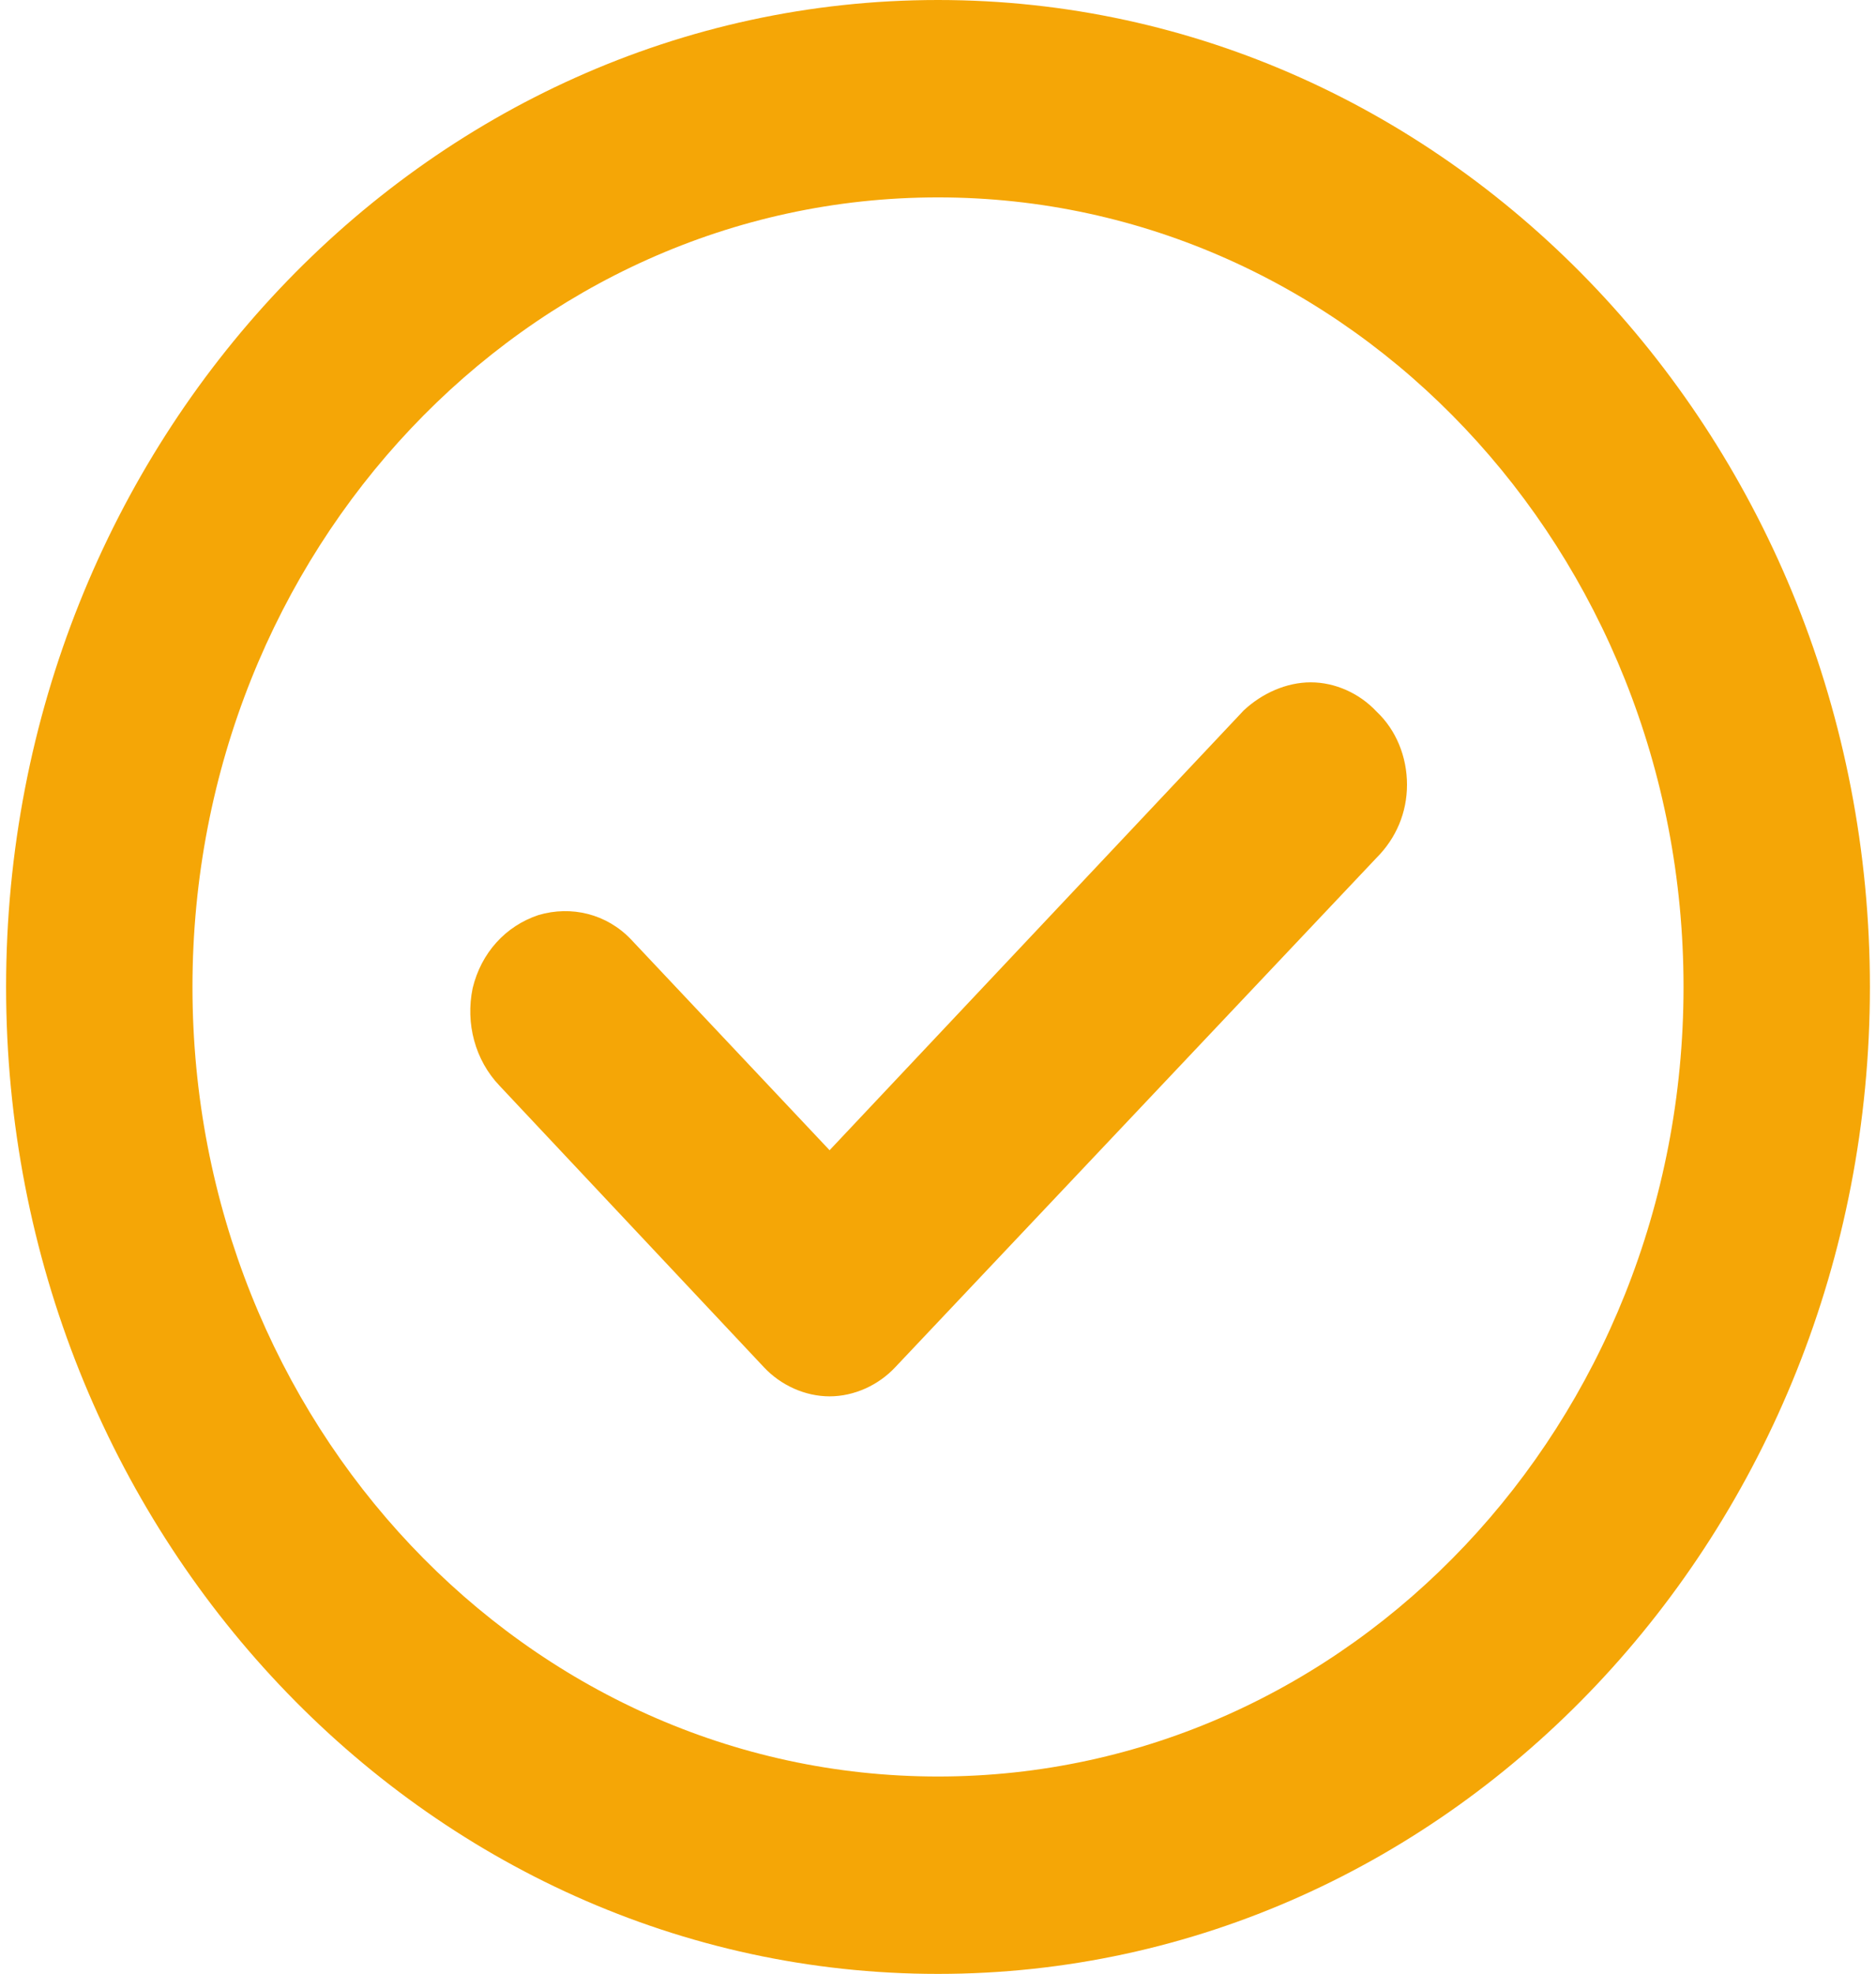
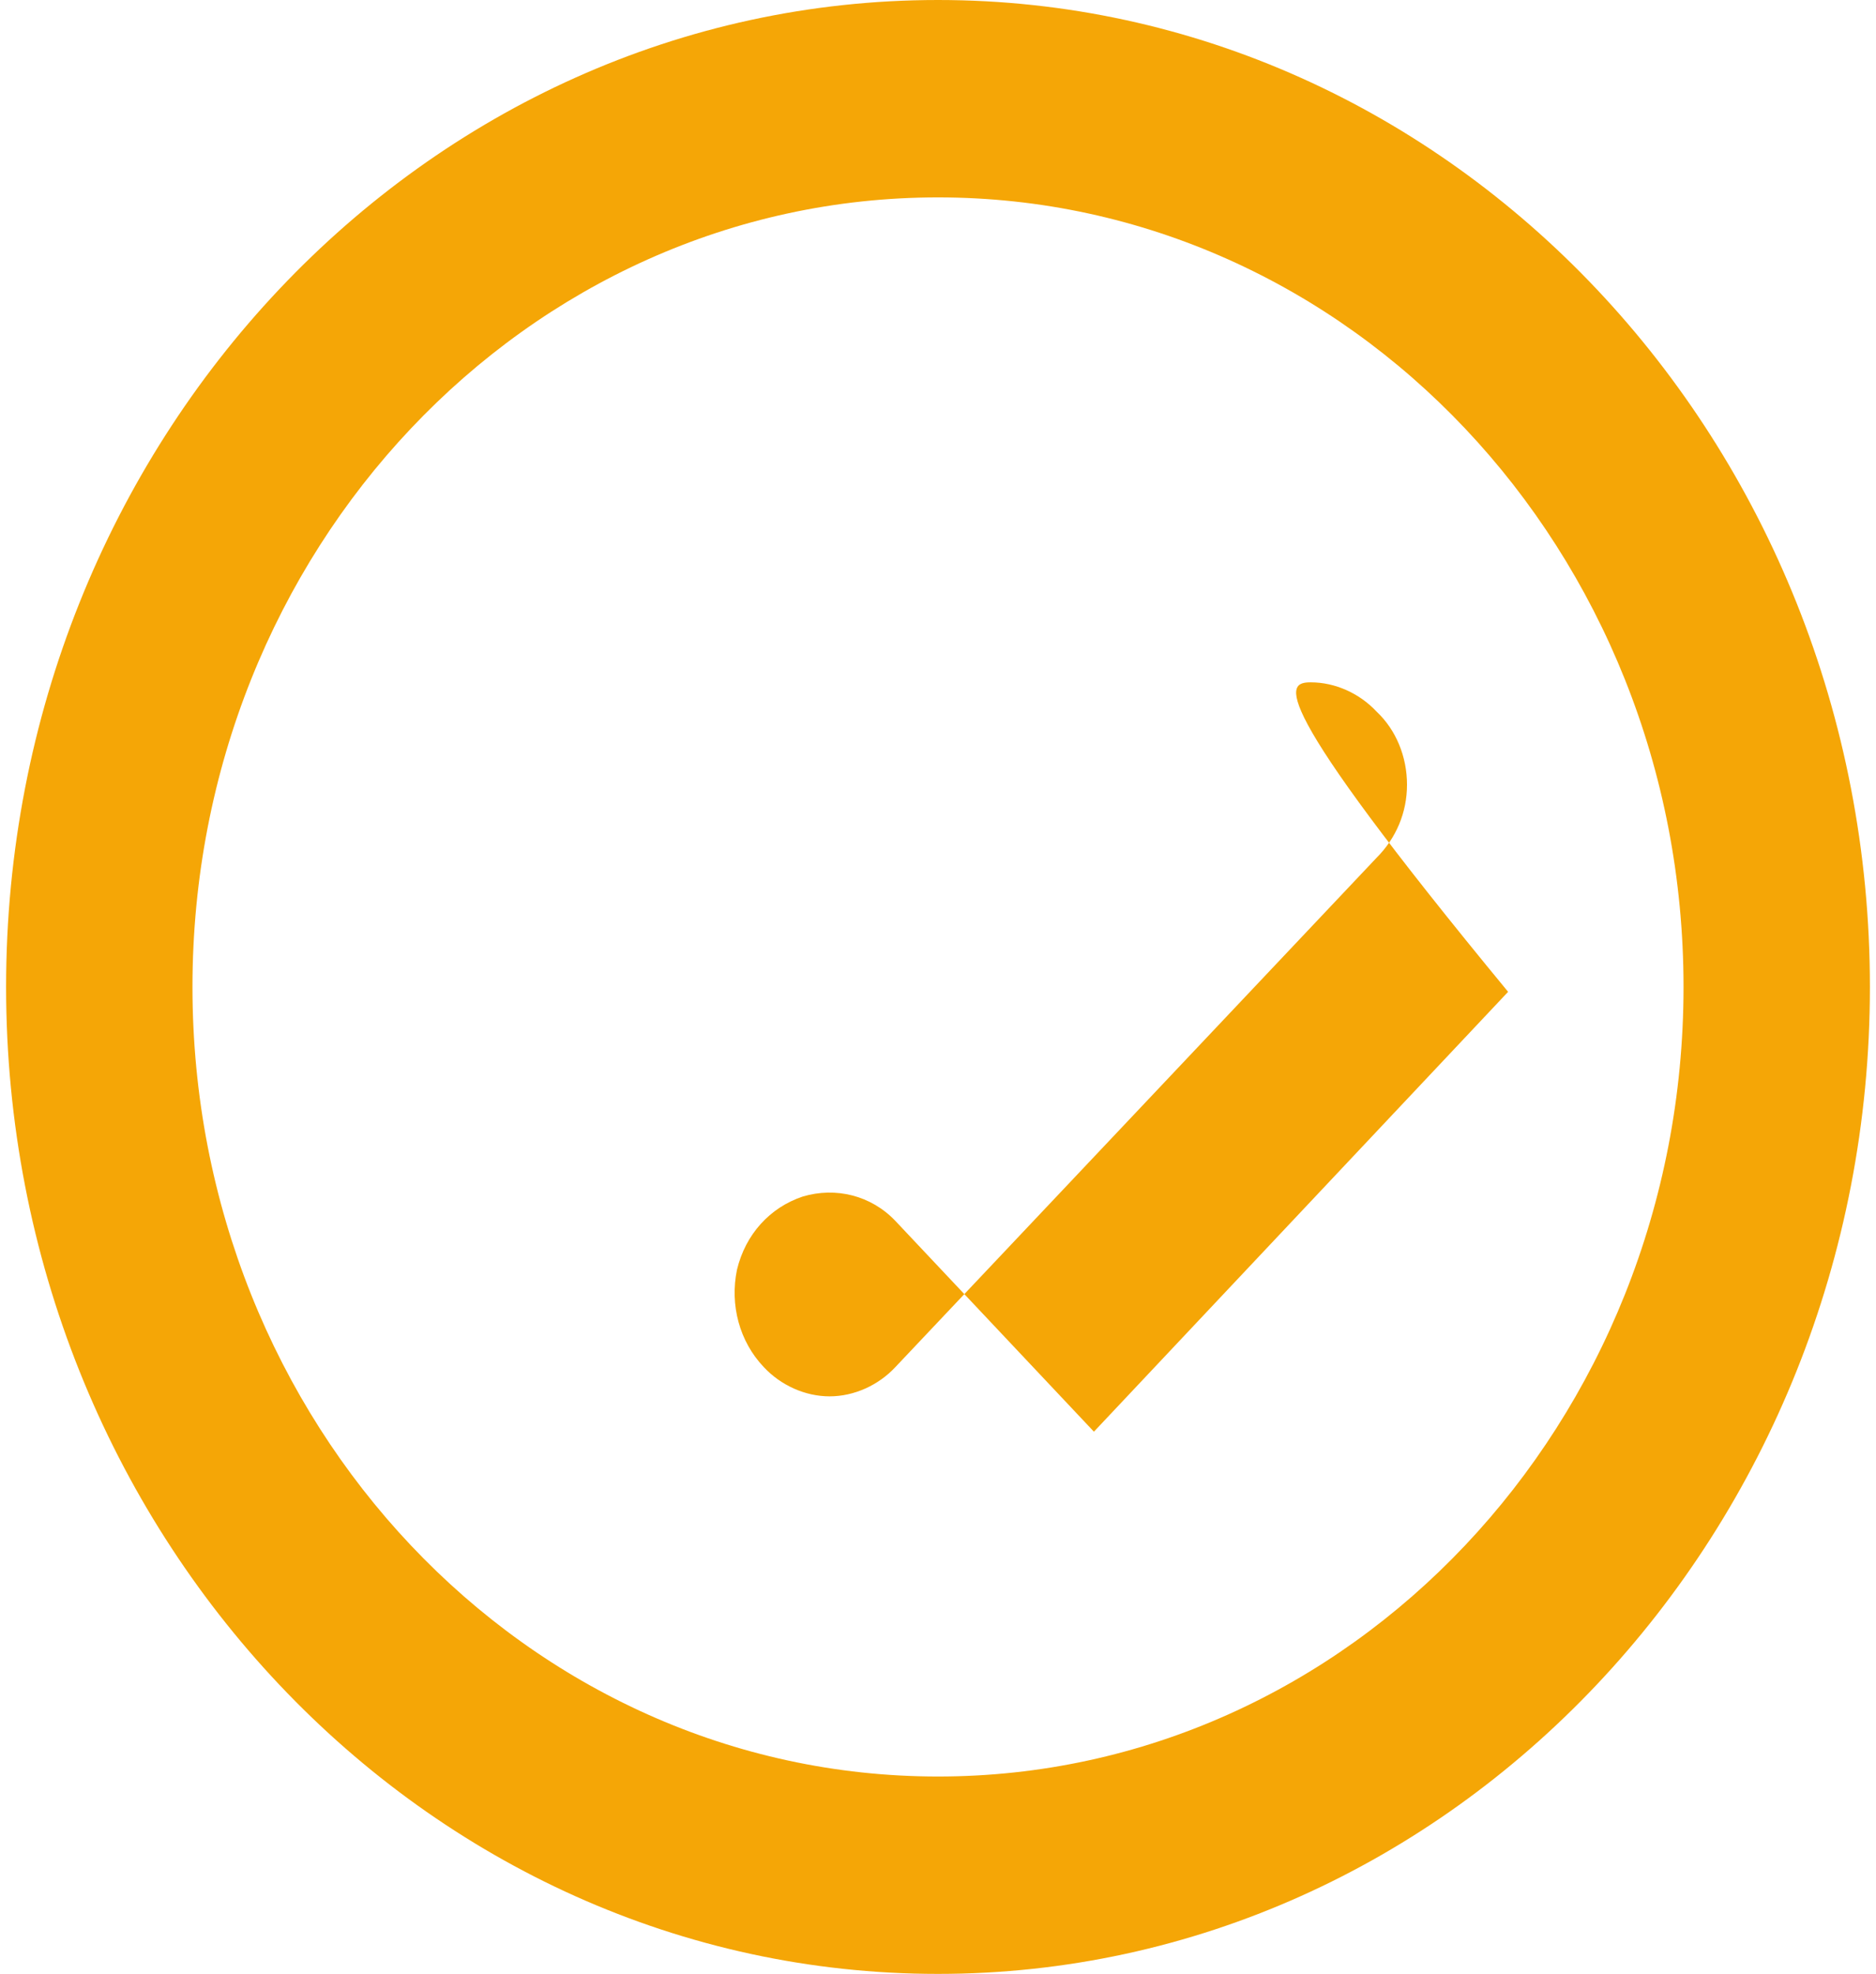
<svg xmlns="http://www.w3.org/2000/svg" version="1.1" id="Capa_1" x="0px" y="0px" viewBox="0 0 154 162" style="enable-background:new 0 0 154 162;" xml:space="preserve">
  <style type="text/css">
	.st0{fill:#F5A606;}
</style>
  <g>
    <g>
-       <path class="st0" d="M107.6,56c2,0,4,0.9,5.4,2.4c1.6,1.5,2.5,3.7,2.5,6c0,2.3-0.9,4.4-2.5,6l-39.5,41.8c-1.4,1.5-3.4,2.4-5.4,2.4    s-4-0.9-5.4-2.4L41,89.1c-2-2.1-2.8-5.1-2.2-8c0.7-2.9,2.7-5.1,5.4-6c2.7-0.8,5.6-0.1,7.6,2l16.3,17.3l34-36.1    C103.6,56.9,105.6,56,107.6,56 M77,16.2c-33.8,0-61.2,29-61.2,64.8s27.4,64.8,61.2,64.8s61.2-29,61.2-64.8S110.8,16.2,77,16.2     M77,0c42.2,0,76.5,36.3,76.5,81s-34.3,81-76.5,81S0.5,125.7,0.5,81S34.8,0,77,0" />
+       <path class="st0" d="M107.6,56c2,0,4,0.9,5.4,2.4c1.6,1.5,2.5,3.7,2.5,6c0,2.3-0.9,4.4-2.5,6l-39.5,41.8c-1.4,1.5-3.4,2.4-5.4,2.4    s-4-0.9-5.4-2.4c-2-2.1-2.8-5.1-2.2-8c0.7-2.9,2.7-5.1,5.4-6c2.7-0.8,5.6-0.1,7.6,2l16.3,17.3l34-36.1    C103.6,56.9,105.6,56,107.6,56 M77,16.2c-33.8,0-61.2,29-61.2,64.8s27.4,64.8,61.2,64.8s61.2-29,61.2-64.8S110.8,16.2,77,16.2     M77,0c42.2,0,76.5,36.3,76.5,81s-34.3,81-76.5,81S0.5,125.7,0.5,81S34.8,0,77,0" />
    </g>
  </g>
</svg>